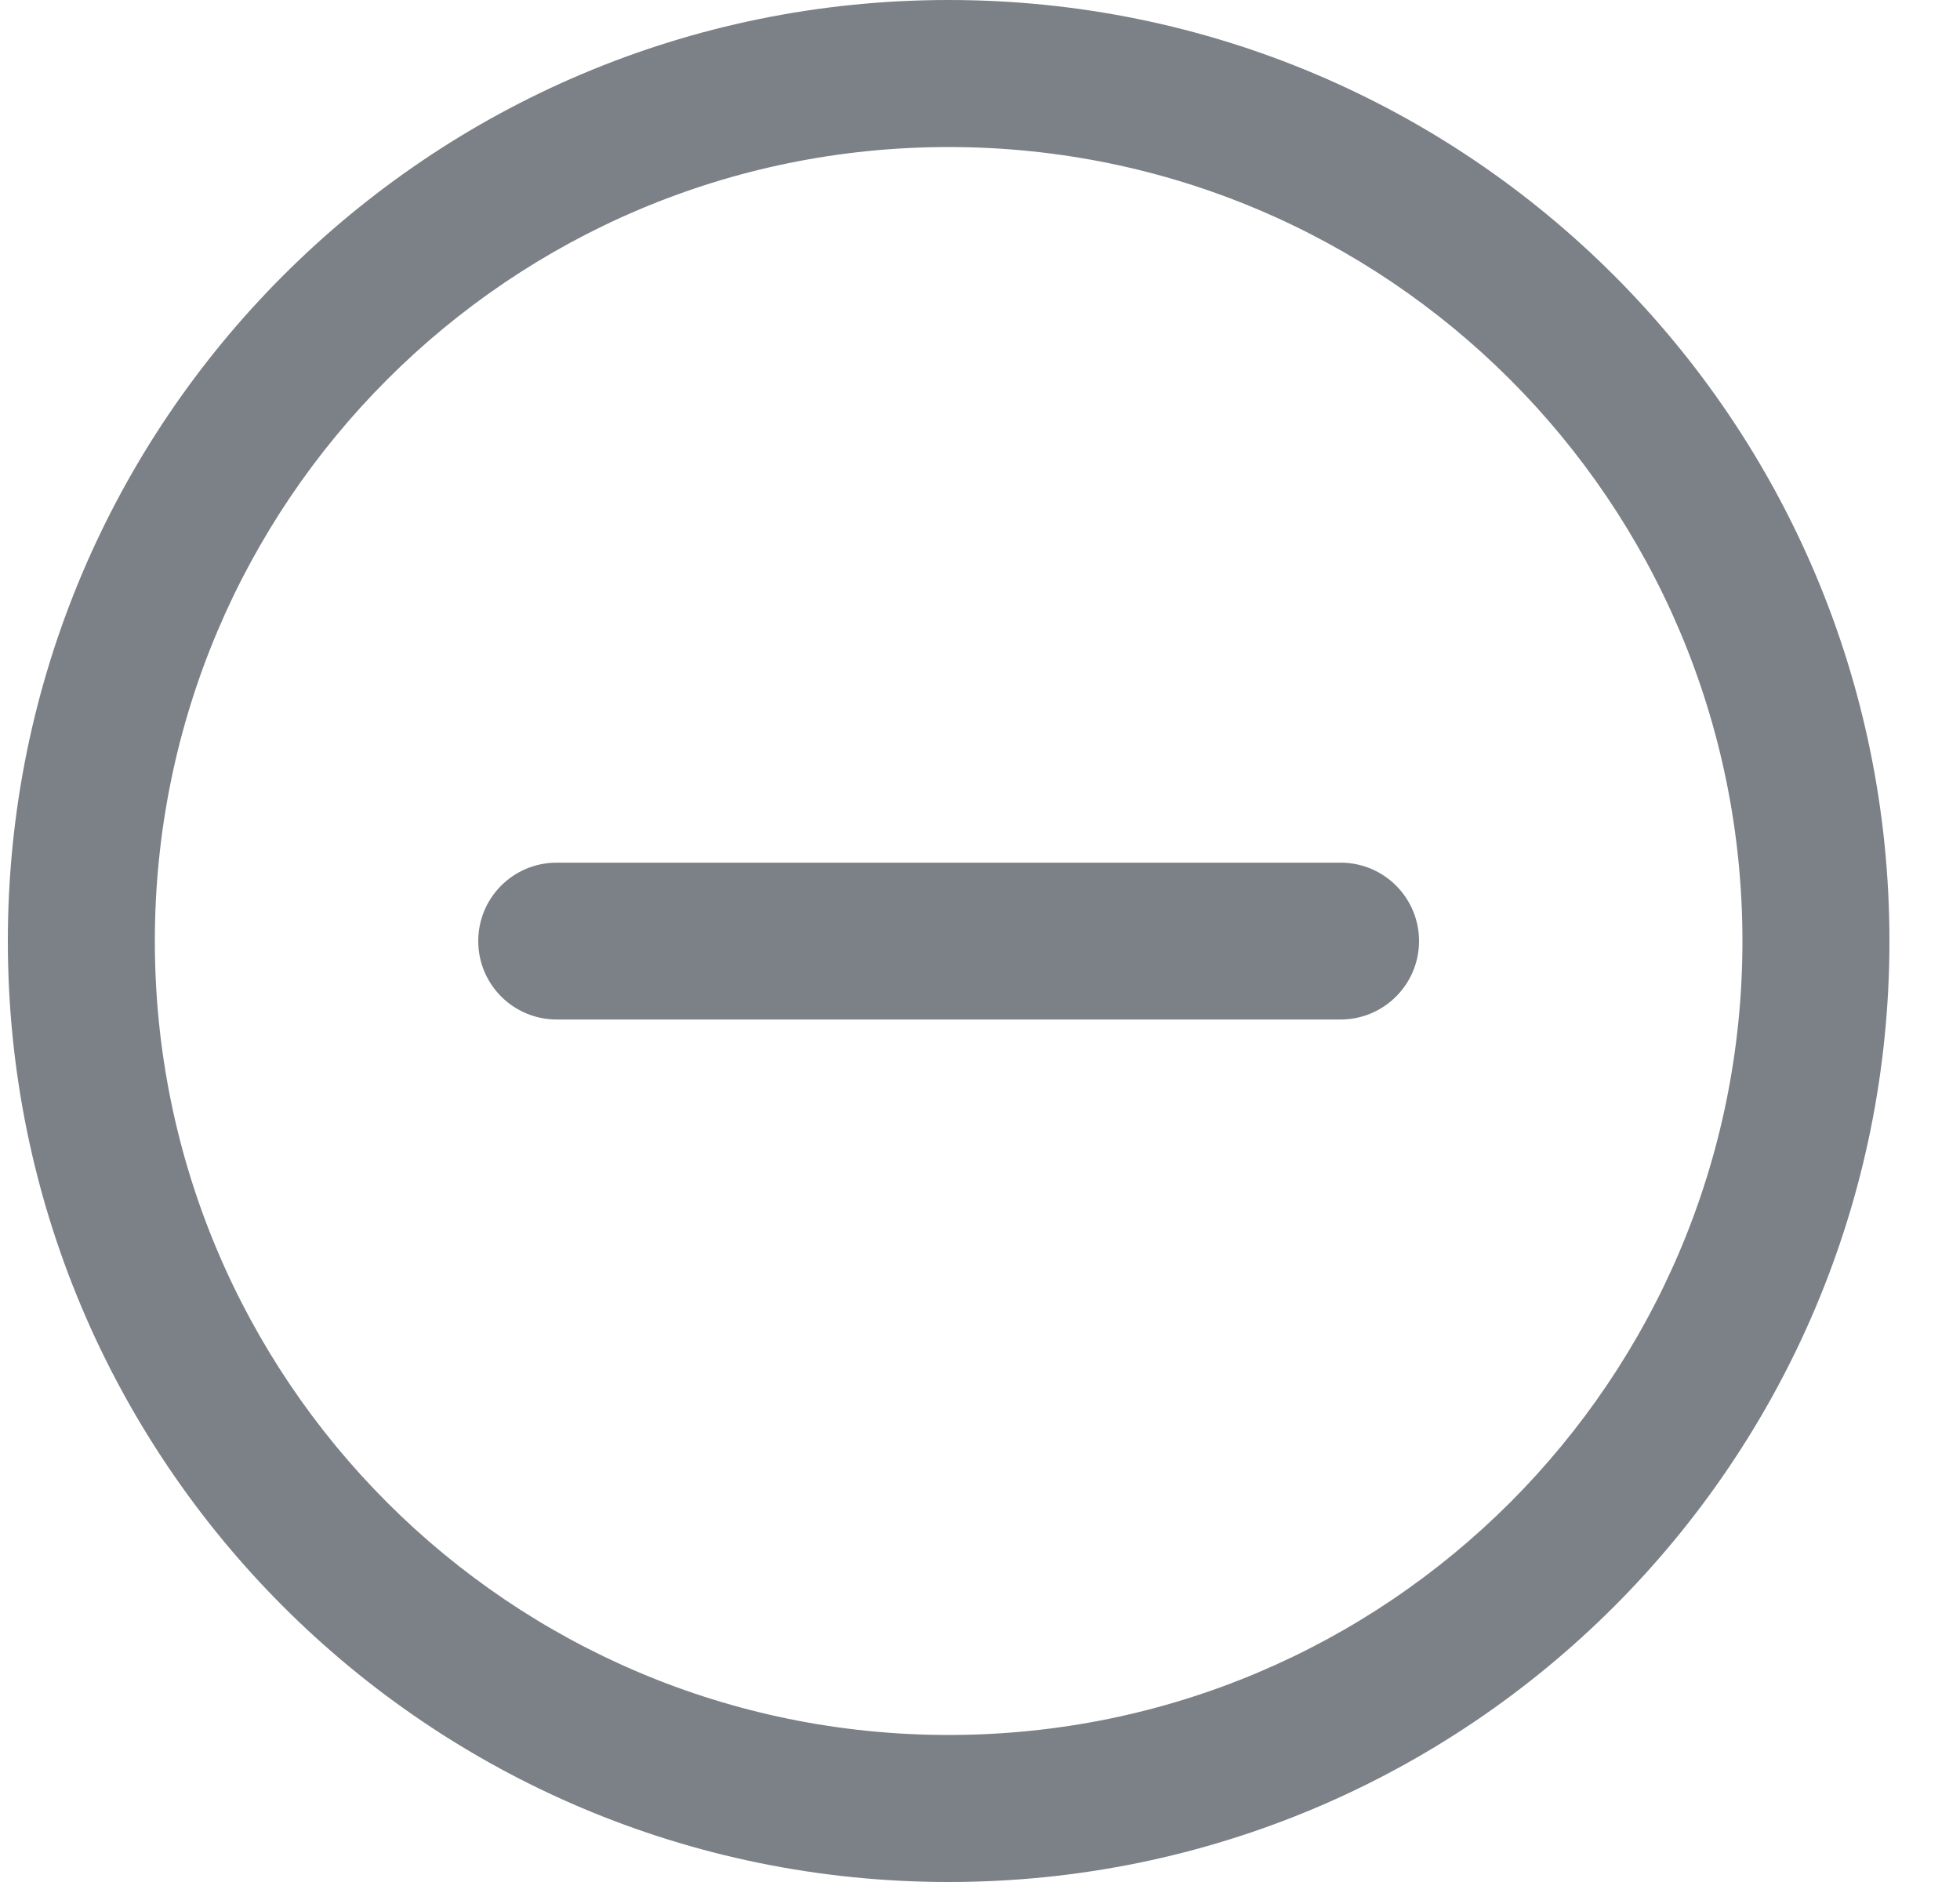
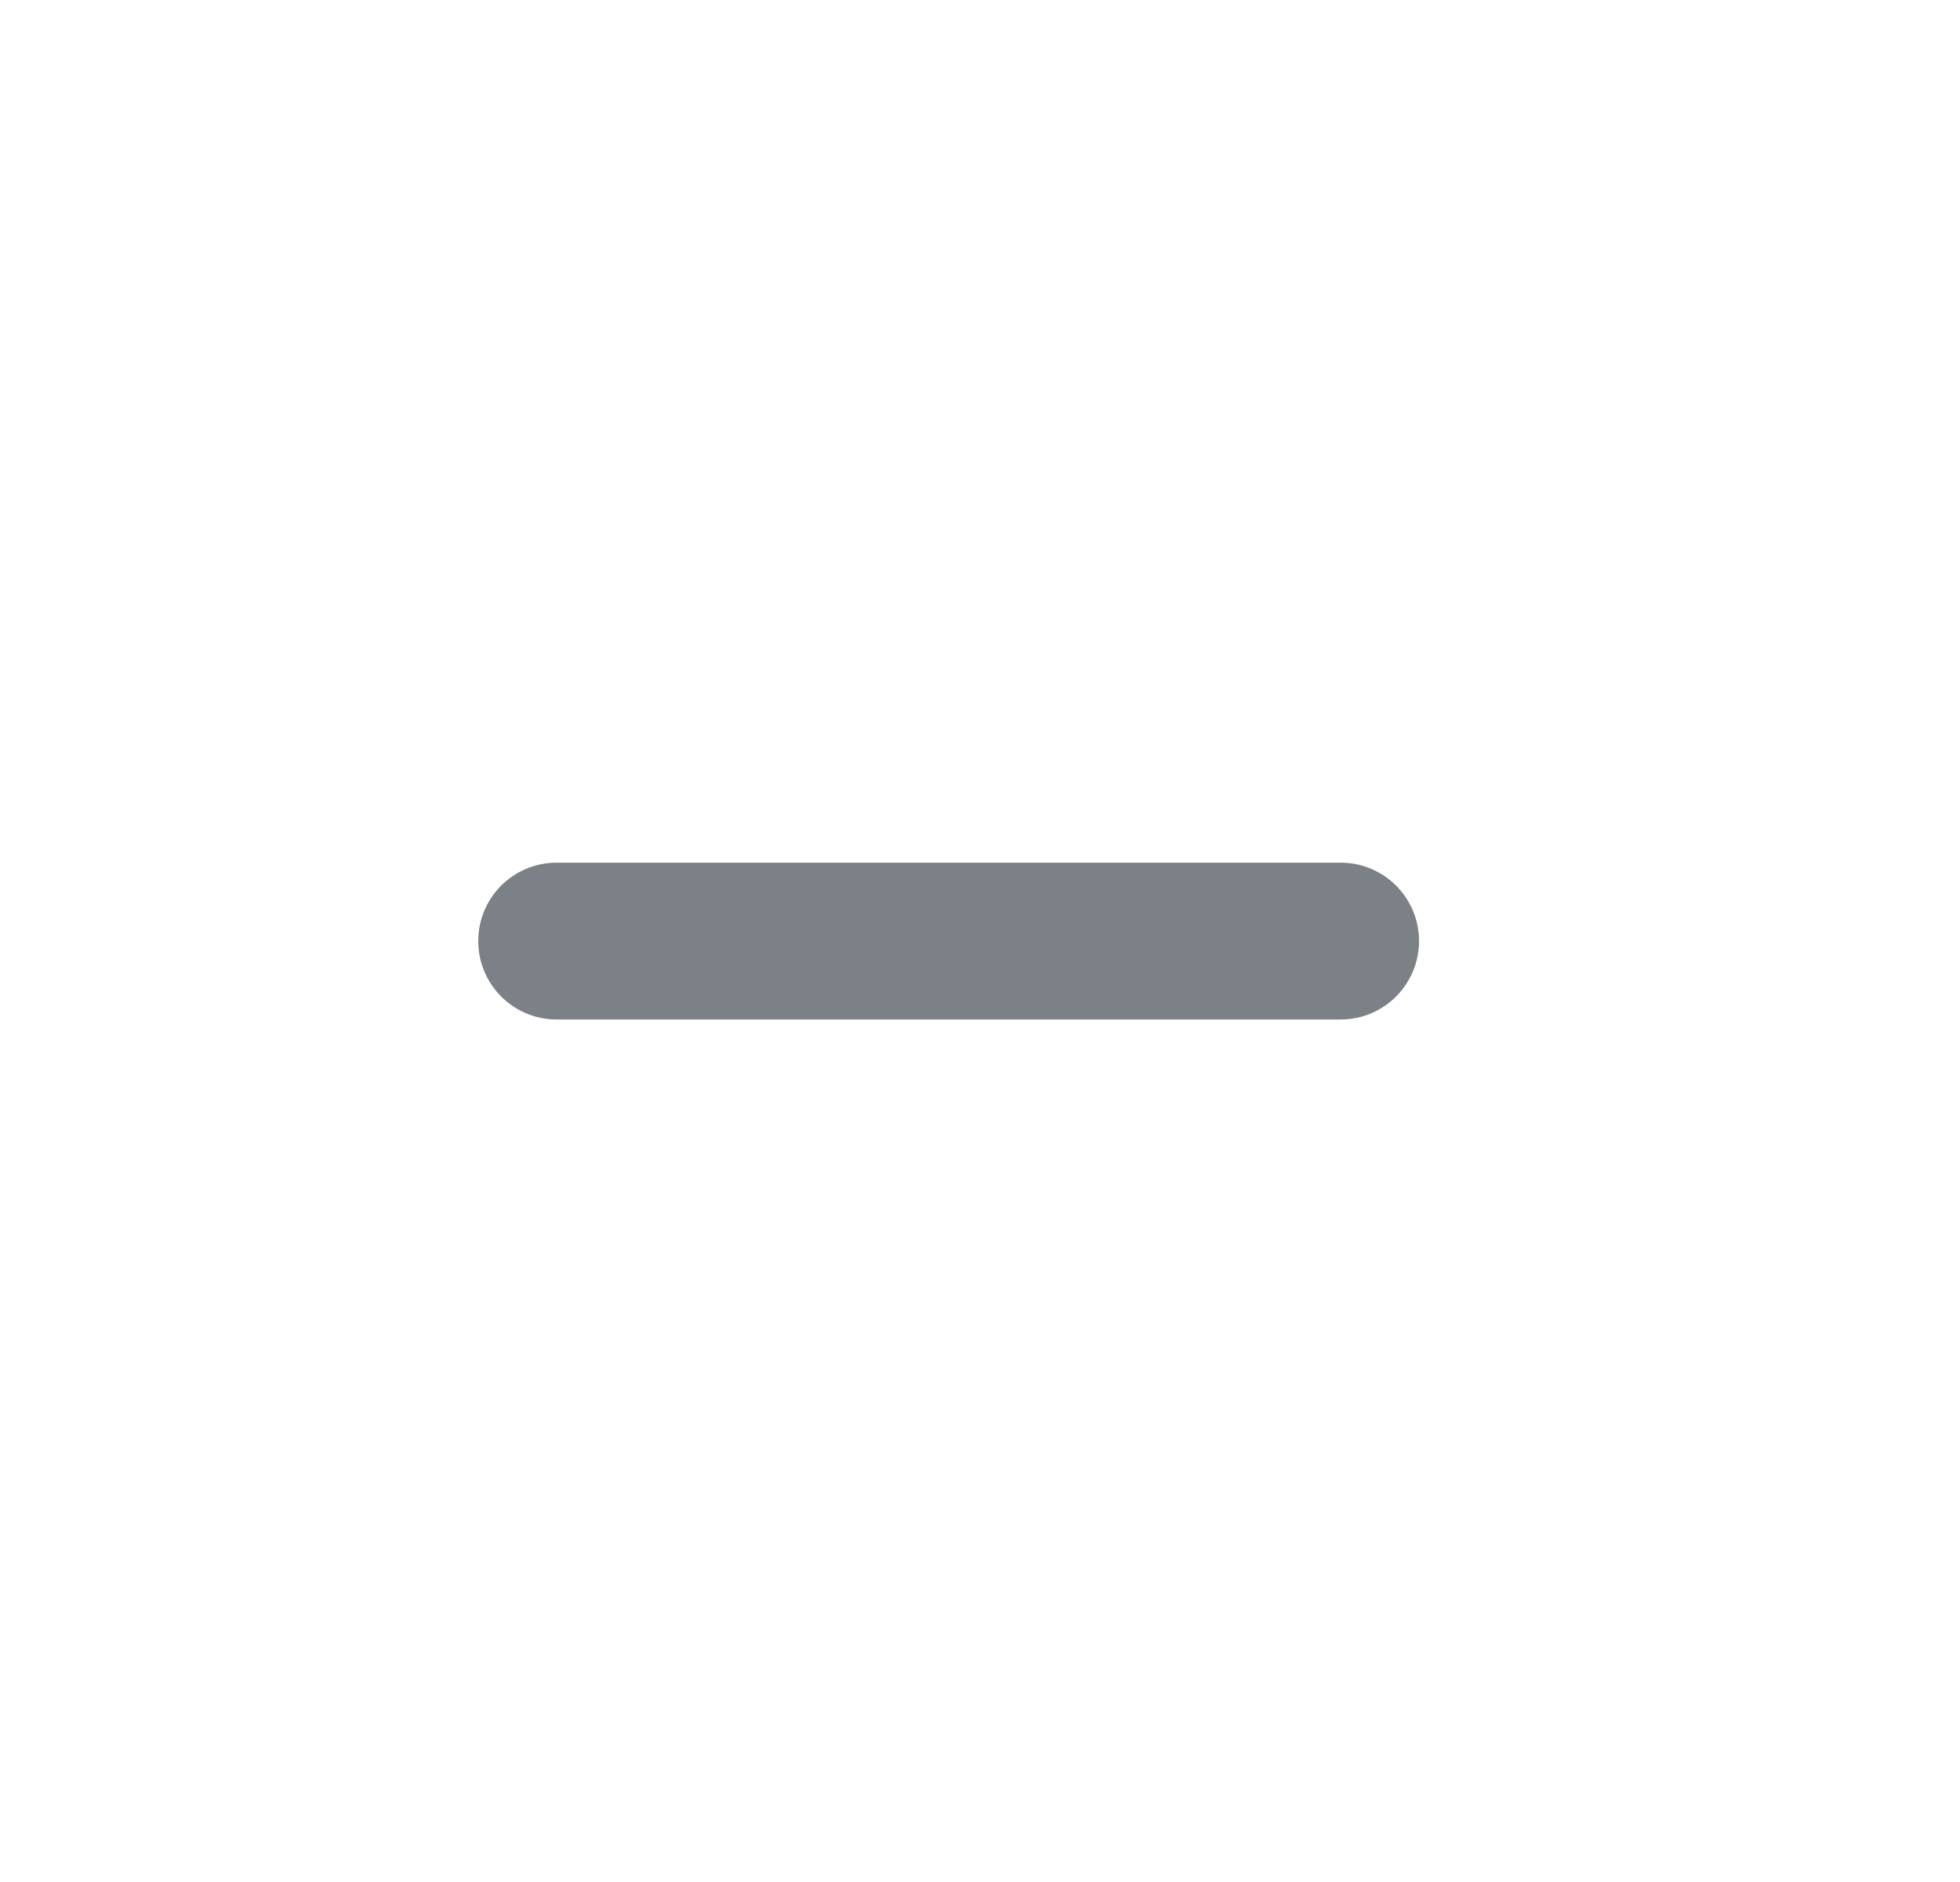
<svg xmlns="http://www.w3.org/2000/svg" width="25" height="24" viewBox="0 0 25 24" fill="none">
-   <path d="M24.1 12.001C24.1 18.634 18.732 24 12.1 24C5.467 24 0.1 18.633 0.1 12.001C0.1 5.367 5.468 0 12.1 0C18.733 0 24.1 5.368 24.1 12.001ZM22.225 12.001C22.225 6.404 17.695 1.875 12.1 1.875C6.503 1.875 1.975 6.405 1.975 12.001C1.975 17.597 6.504 22.125 12.1 22.125C17.696 22.125 22.225 17.596 22.225 12.001Z" fill="#7C8087" />
  <path d="M6.1 12.001C6.1 11.448 6.547 11.001 7.1 11.001H17.1C17.652 11.001 18.1 11.448 18.1 12.001C18.1 12.553 17.652 13.001 17.1 13.001H7.1C6.547 13.001 6.1 12.553 6.1 12.001Z" fill="#7C8087" />
</svg>